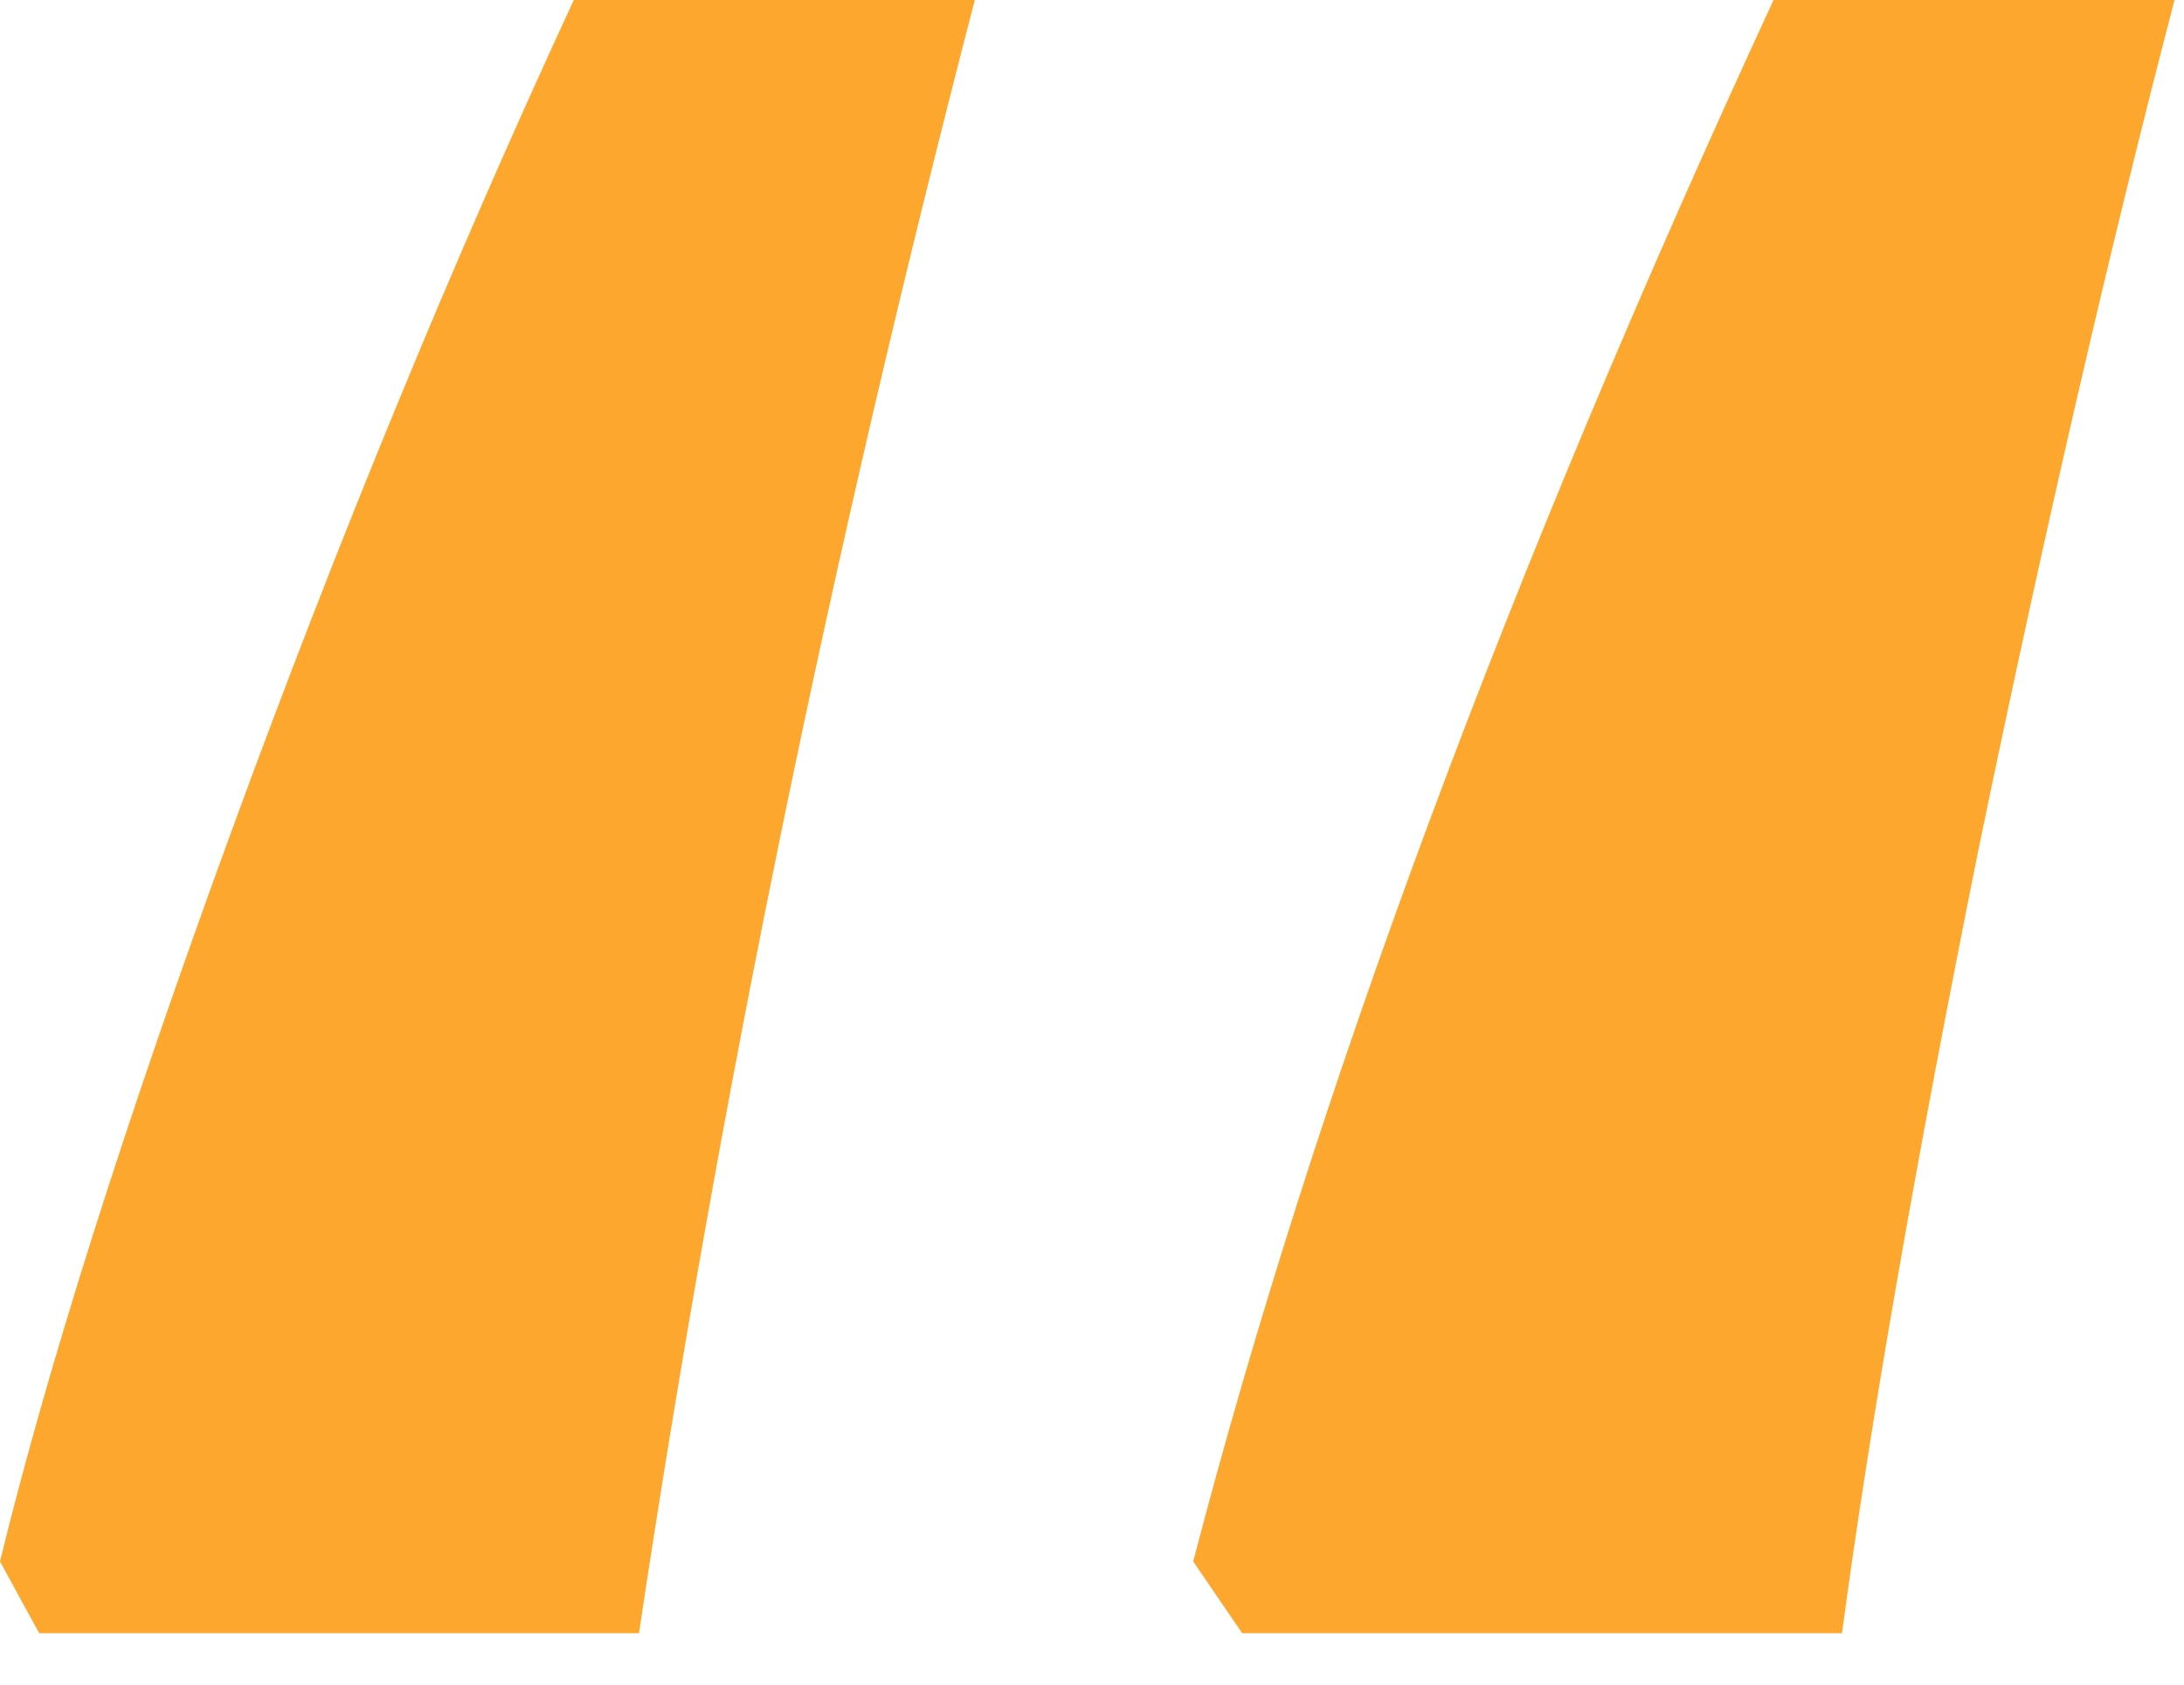
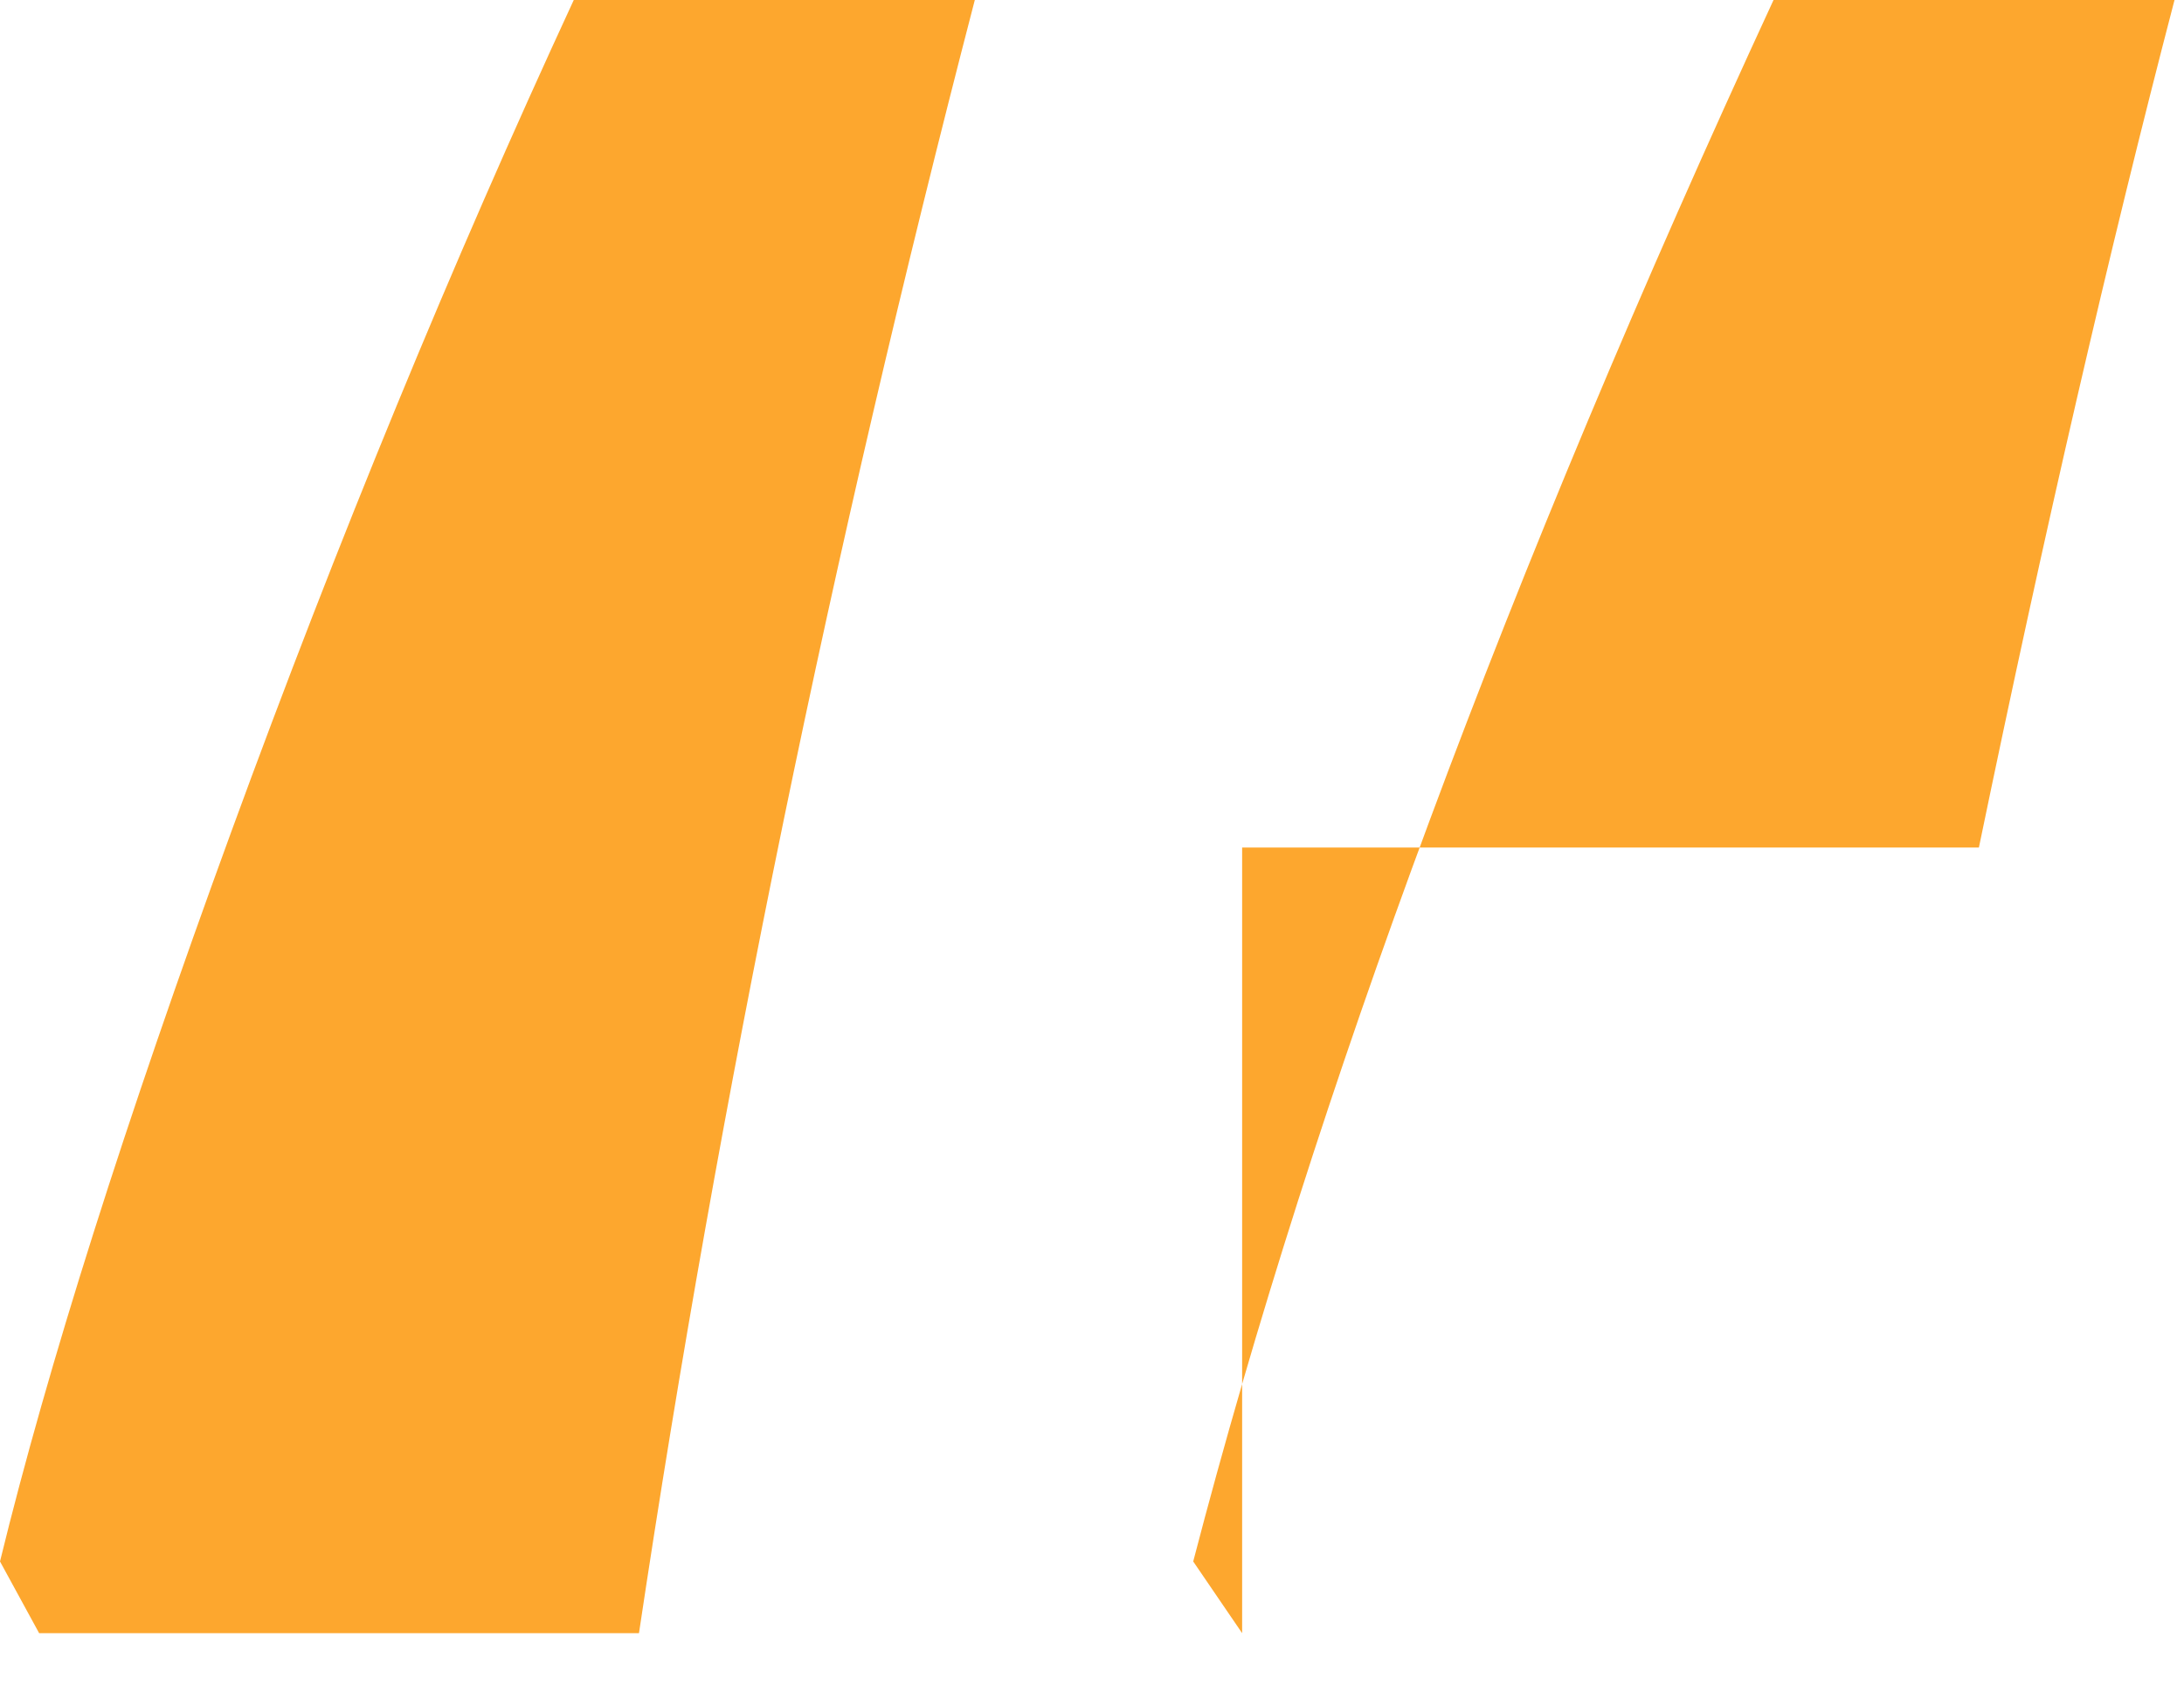
<svg xmlns="http://www.w3.org/2000/svg" width="35" height="27" viewBox="0 0 35 27" fill="none">
-   <path d="M19.906 26.175L19.122 25.026C21.073 17.537 24.172 9.195 28.422 0H34.848C33.803 4.006 32.758 8.534 31.713 13.584C30.703 18.6 29.972 22.797 29.519 26.175H19.906ZM0.627 26.175L0 25.026C0.766 21.891 2.003 17.99 3.709 13.323C5.416 8.655 7.245 4.215 9.195 0H15.622C13.323 8.847 11.529 17.572 10.24 26.175H0.627Z" fill="#FDA72E" />
+   <path d="M19.906 26.175L19.122 25.026C21.073 17.537 24.172 9.195 28.422 0H34.848C33.803 4.006 32.758 8.534 31.713 13.584H19.906ZM0.627 26.175L0 25.026C0.766 21.891 2.003 17.99 3.709 13.323C5.416 8.655 7.245 4.215 9.195 0H15.622C13.323 8.847 11.529 17.572 10.24 26.175H0.627Z" fill="#FDA72E" />
</svg>